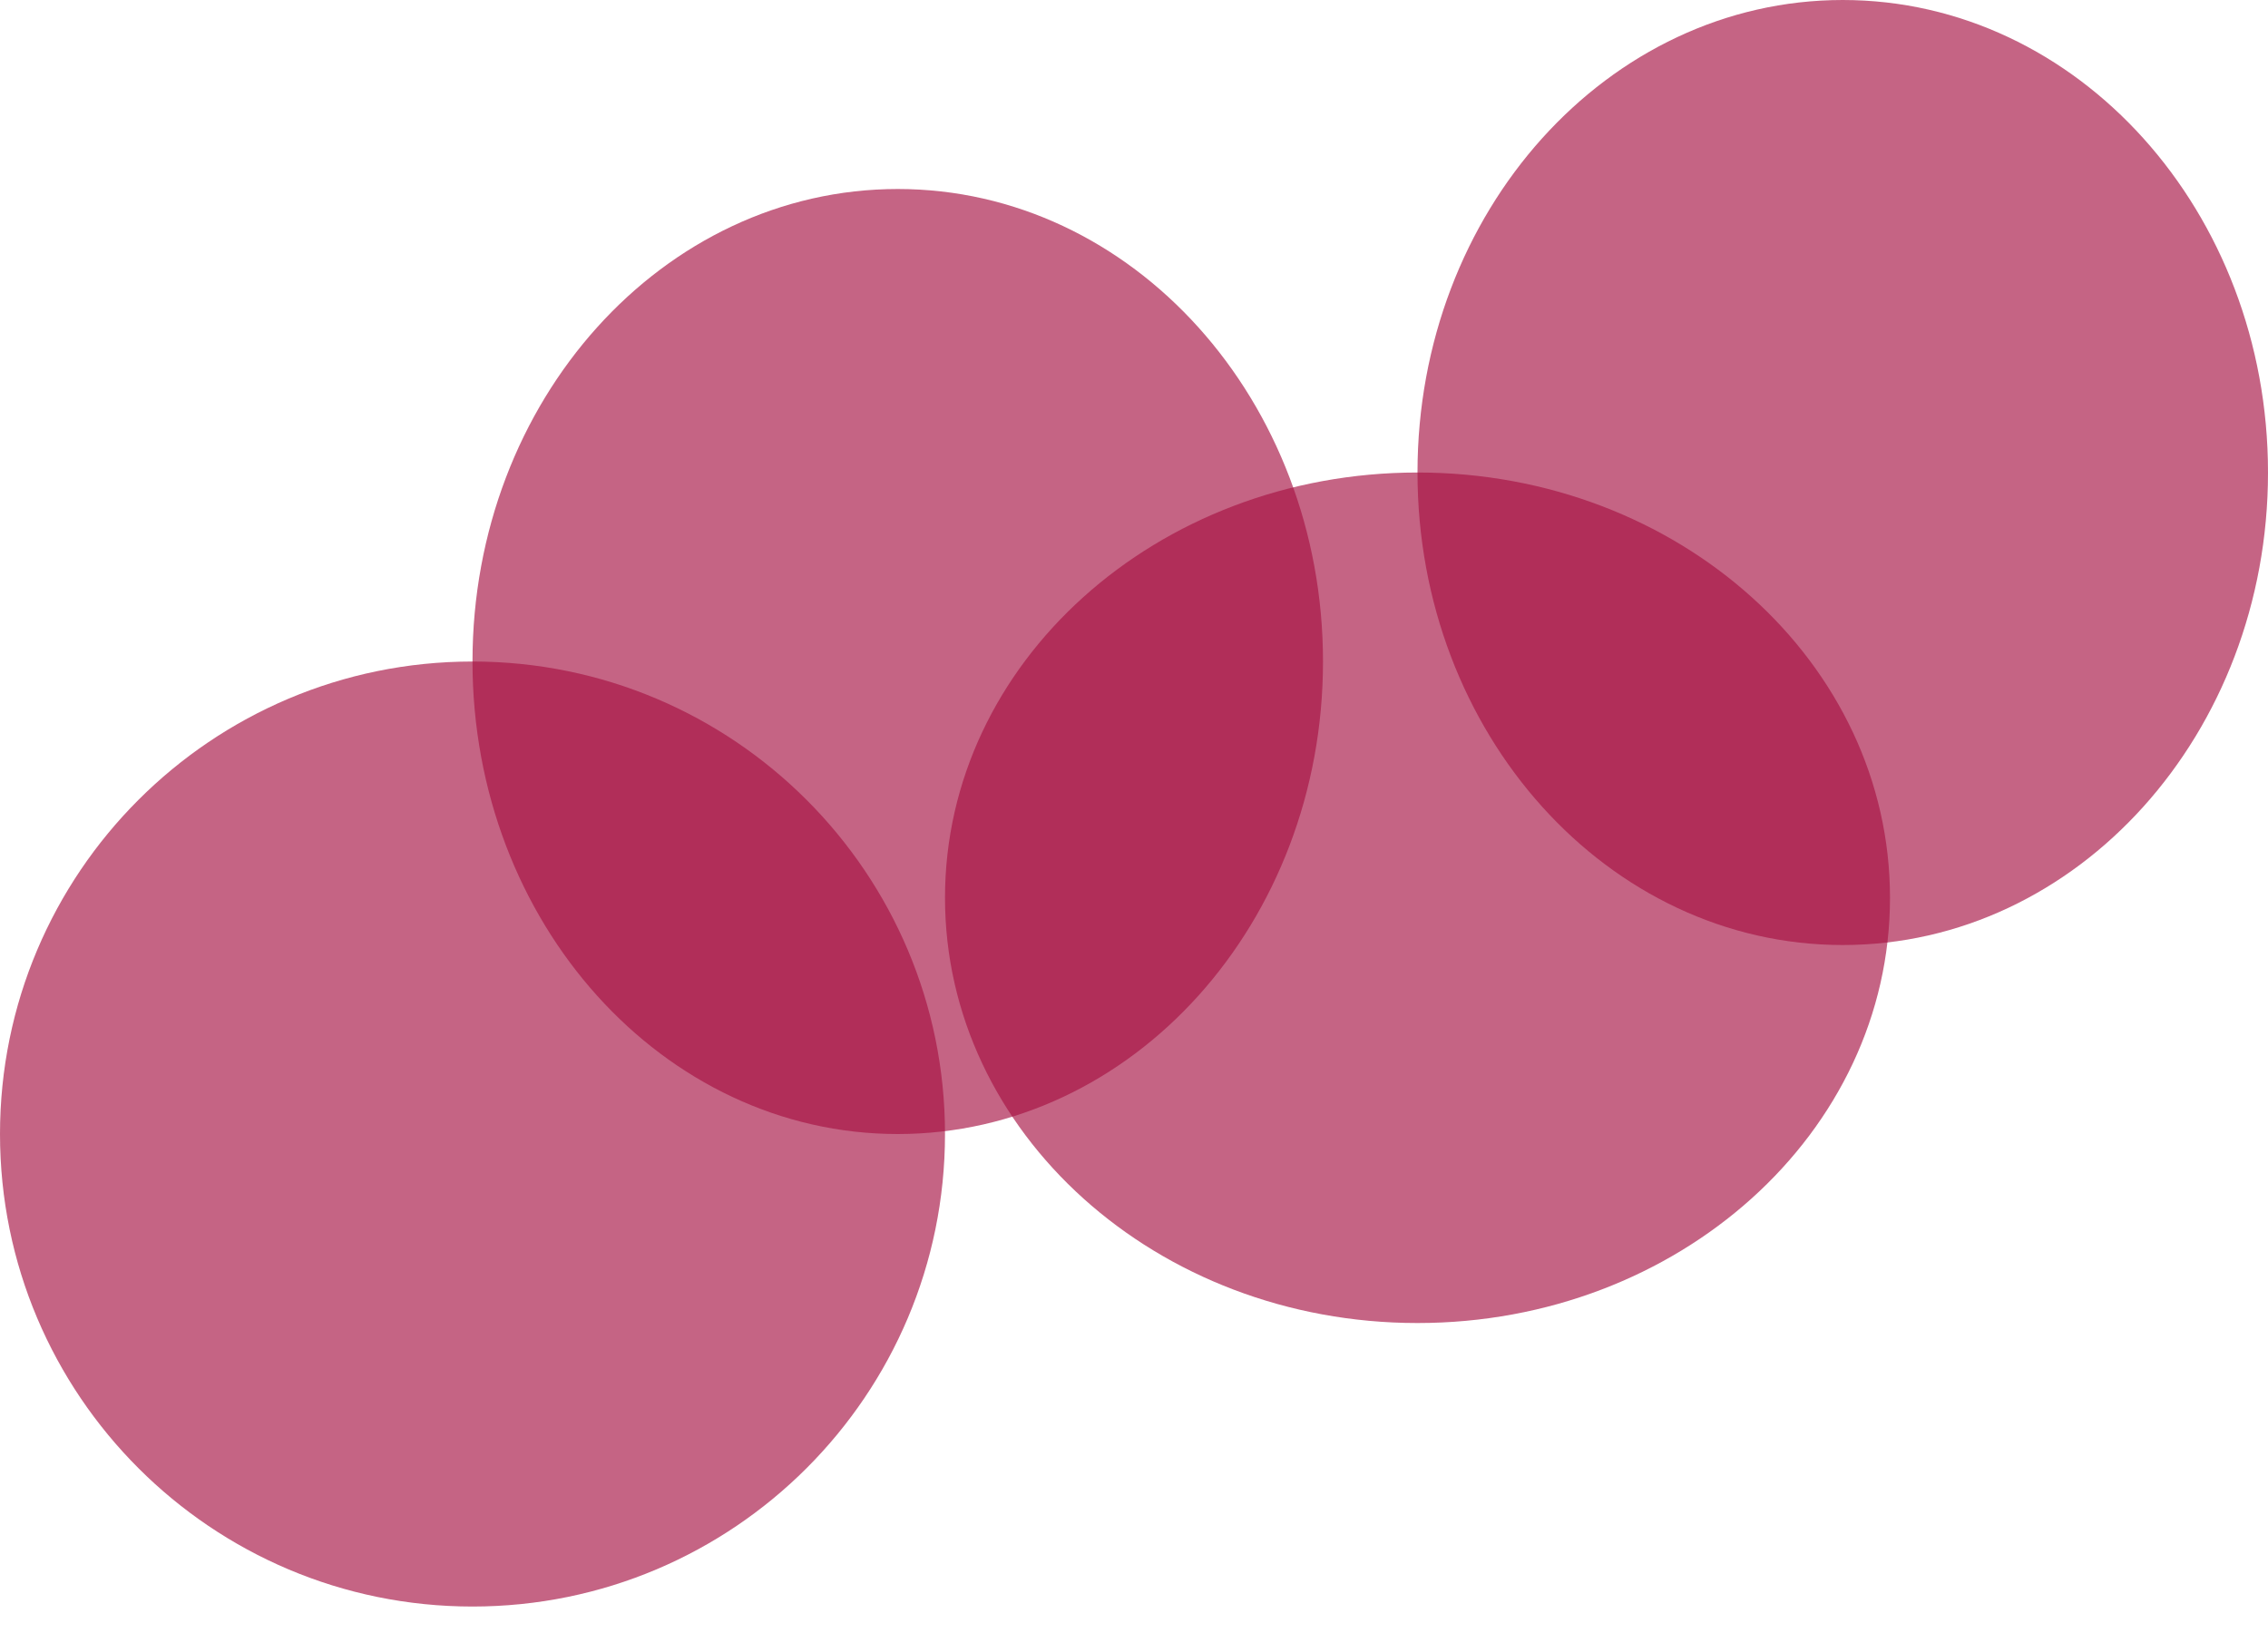
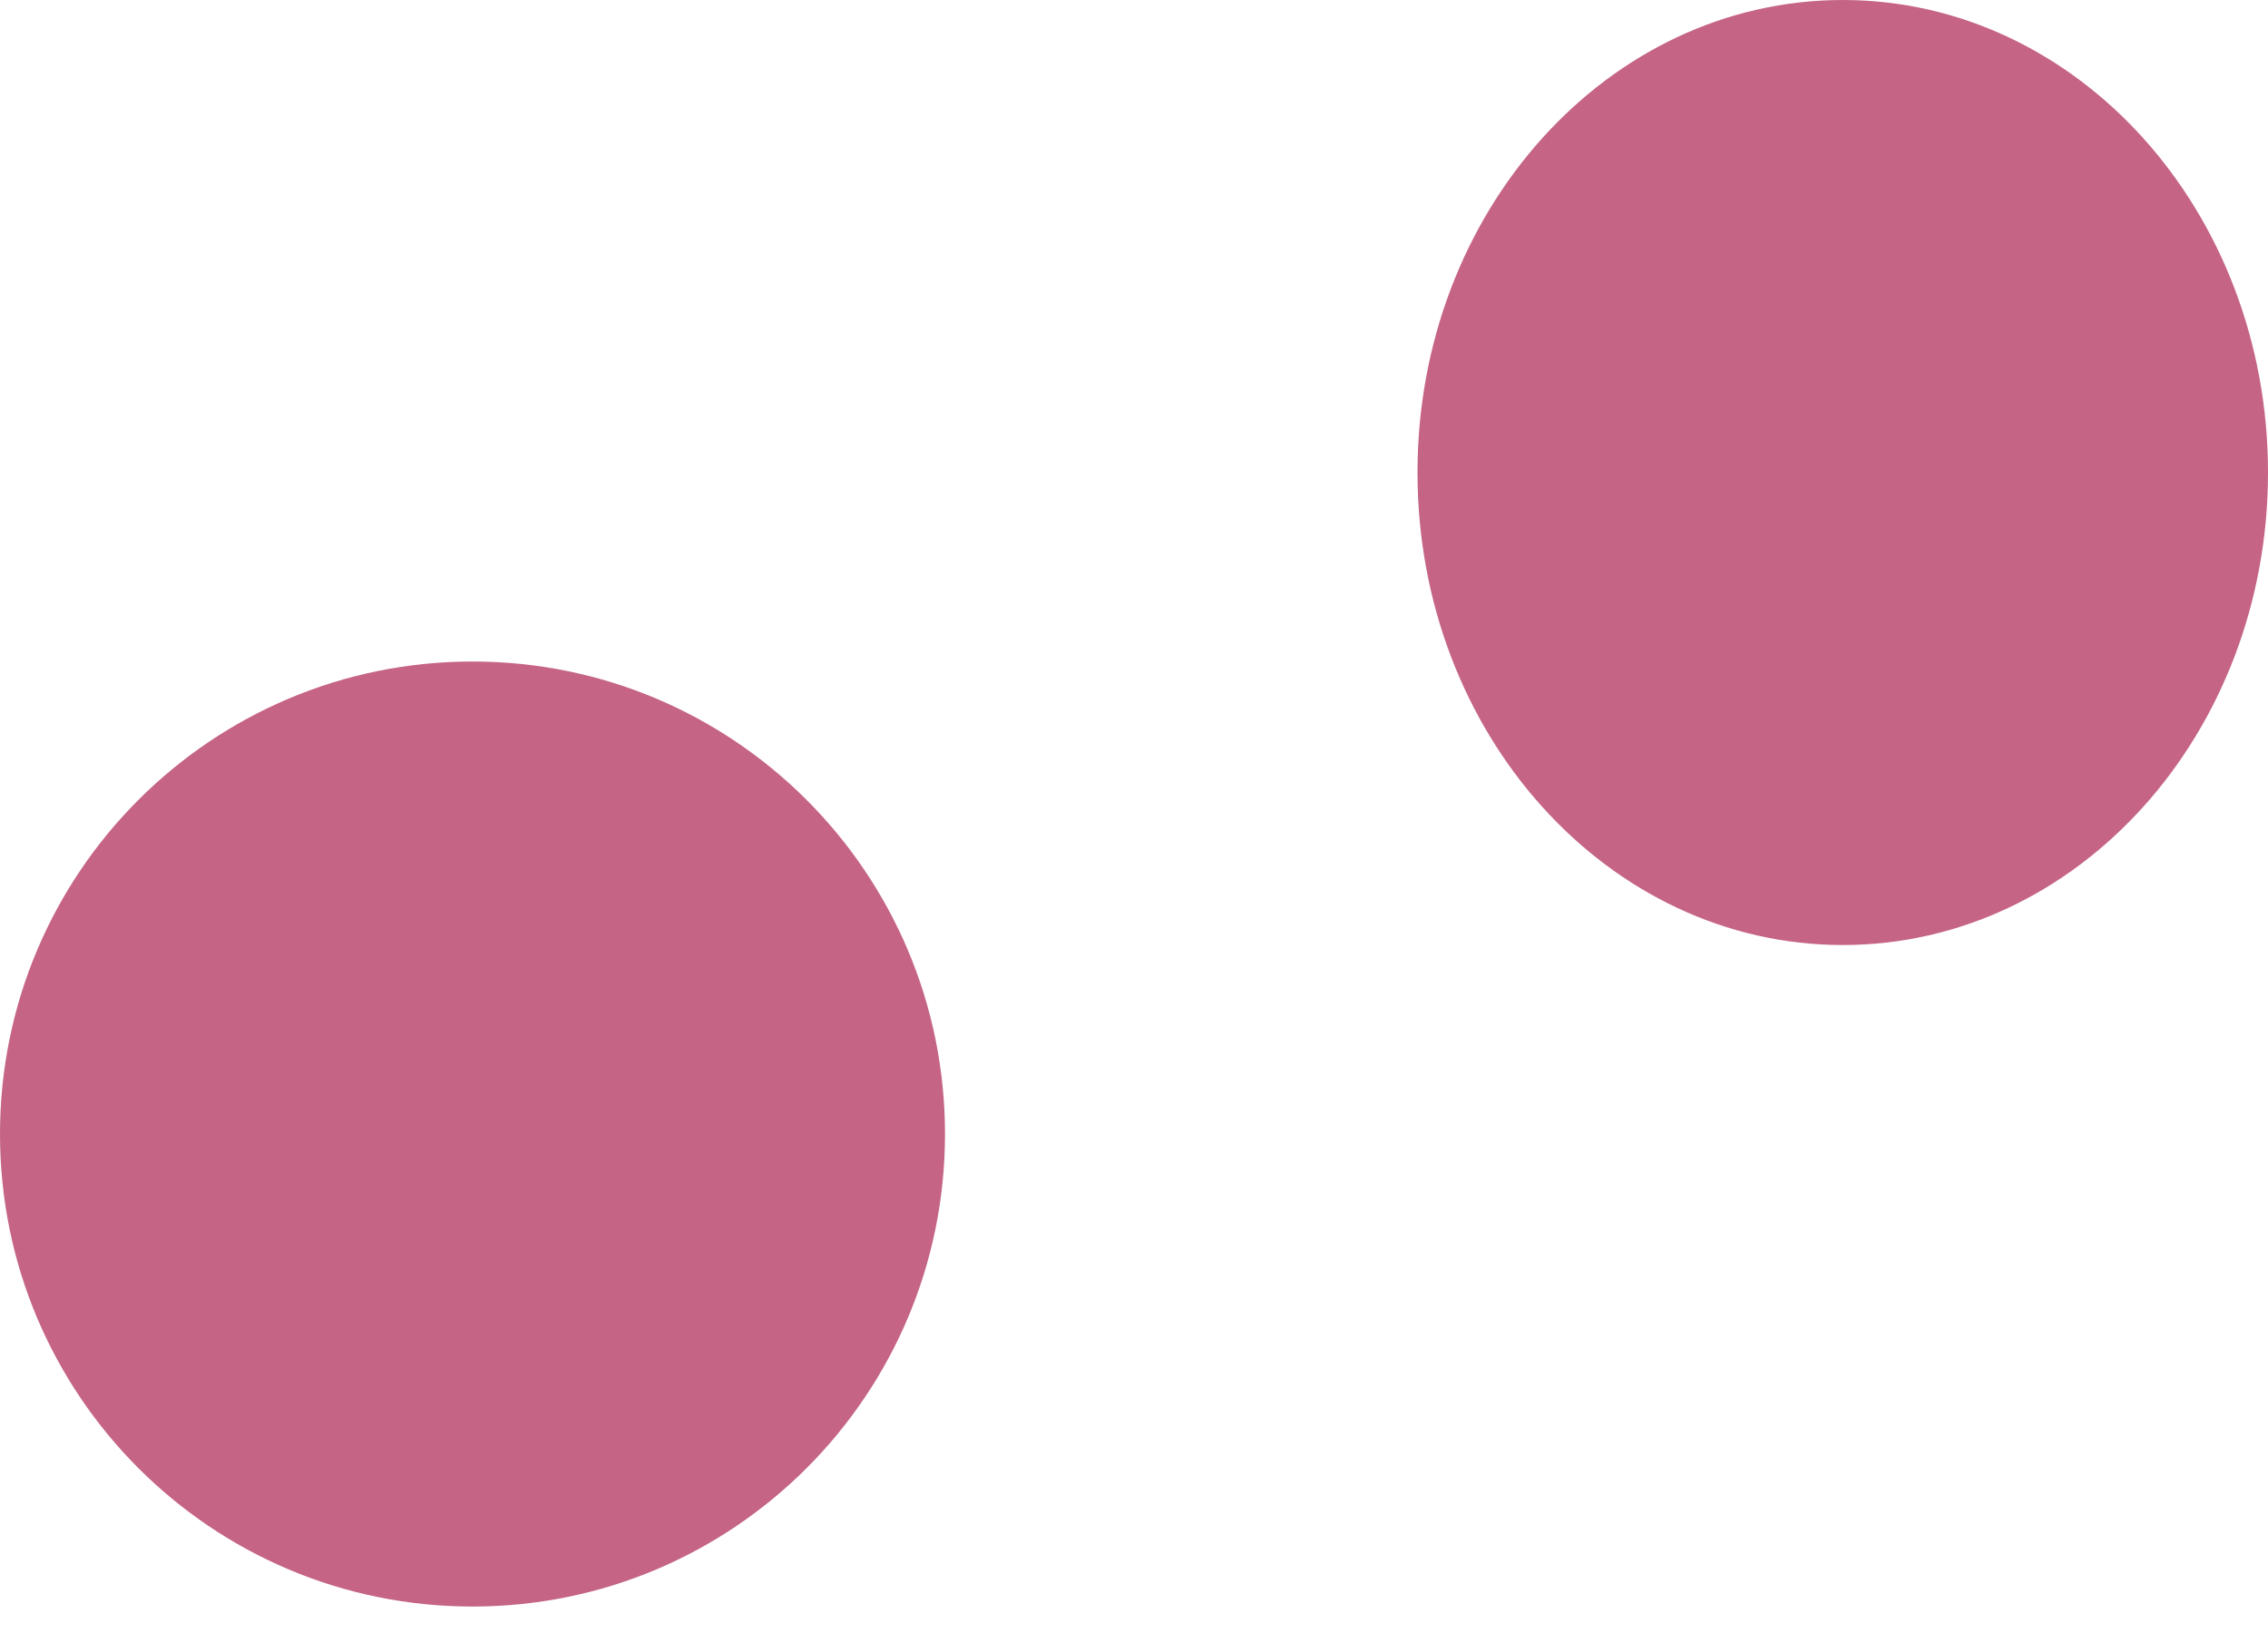
<svg xmlns="http://www.w3.org/2000/svg" fill="none" height="100%" overflow="visible" preserveAspectRatio="none" style="display: block;" viewBox="0 0 75 54" width="100%">
  <g id="Vector">
    <path d="M31.25 37.5C31.25 46.129 24.255 53.125 15.625 53.125C6.996 53.125 0 46.129 0 37.5C0 28.871 6.996 21.875 15.625 21.875C24.255 21.875 31.25 28.871 31.25 37.5Z" fill="#A61142" fill-opacity="0.65" />
-     <path d="M43.75 21.875C43.75 30.504 37.454 37.5 29.688 37.5C21.921 37.5 15.625 30.504 15.625 21.875C15.625 13.246 21.921 6.25 29.688 6.25C37.454 6.25 43.75 13.246 43.75 21.875Z" fill="#A61142" fill-opacity="0.65" />
-     <path d="M62.5 29.688C62.5 37.454 55.504 43.75 46.875 43.75C38.246 43.75 31.25 37.454 31.25 29.688C31.25 21.921 38.246 15.625 46.875 15.625C55.504 15.625 62.5 21.921 62.5 29.688Z" fill="#A61142" fill-opacity="0.65" />
    <path d="M75 15.625C75 24.254 68.704 31.25 60.938 31.25C53.171 31.25 46.875 24.254 46.875 15.625C46.875 6.996 53.171 0 60.938 0C68.704 0 75 6.996 75 15.625Z" fill="#A61142" fill-opacity="0.65" />
  </g>
</svg>